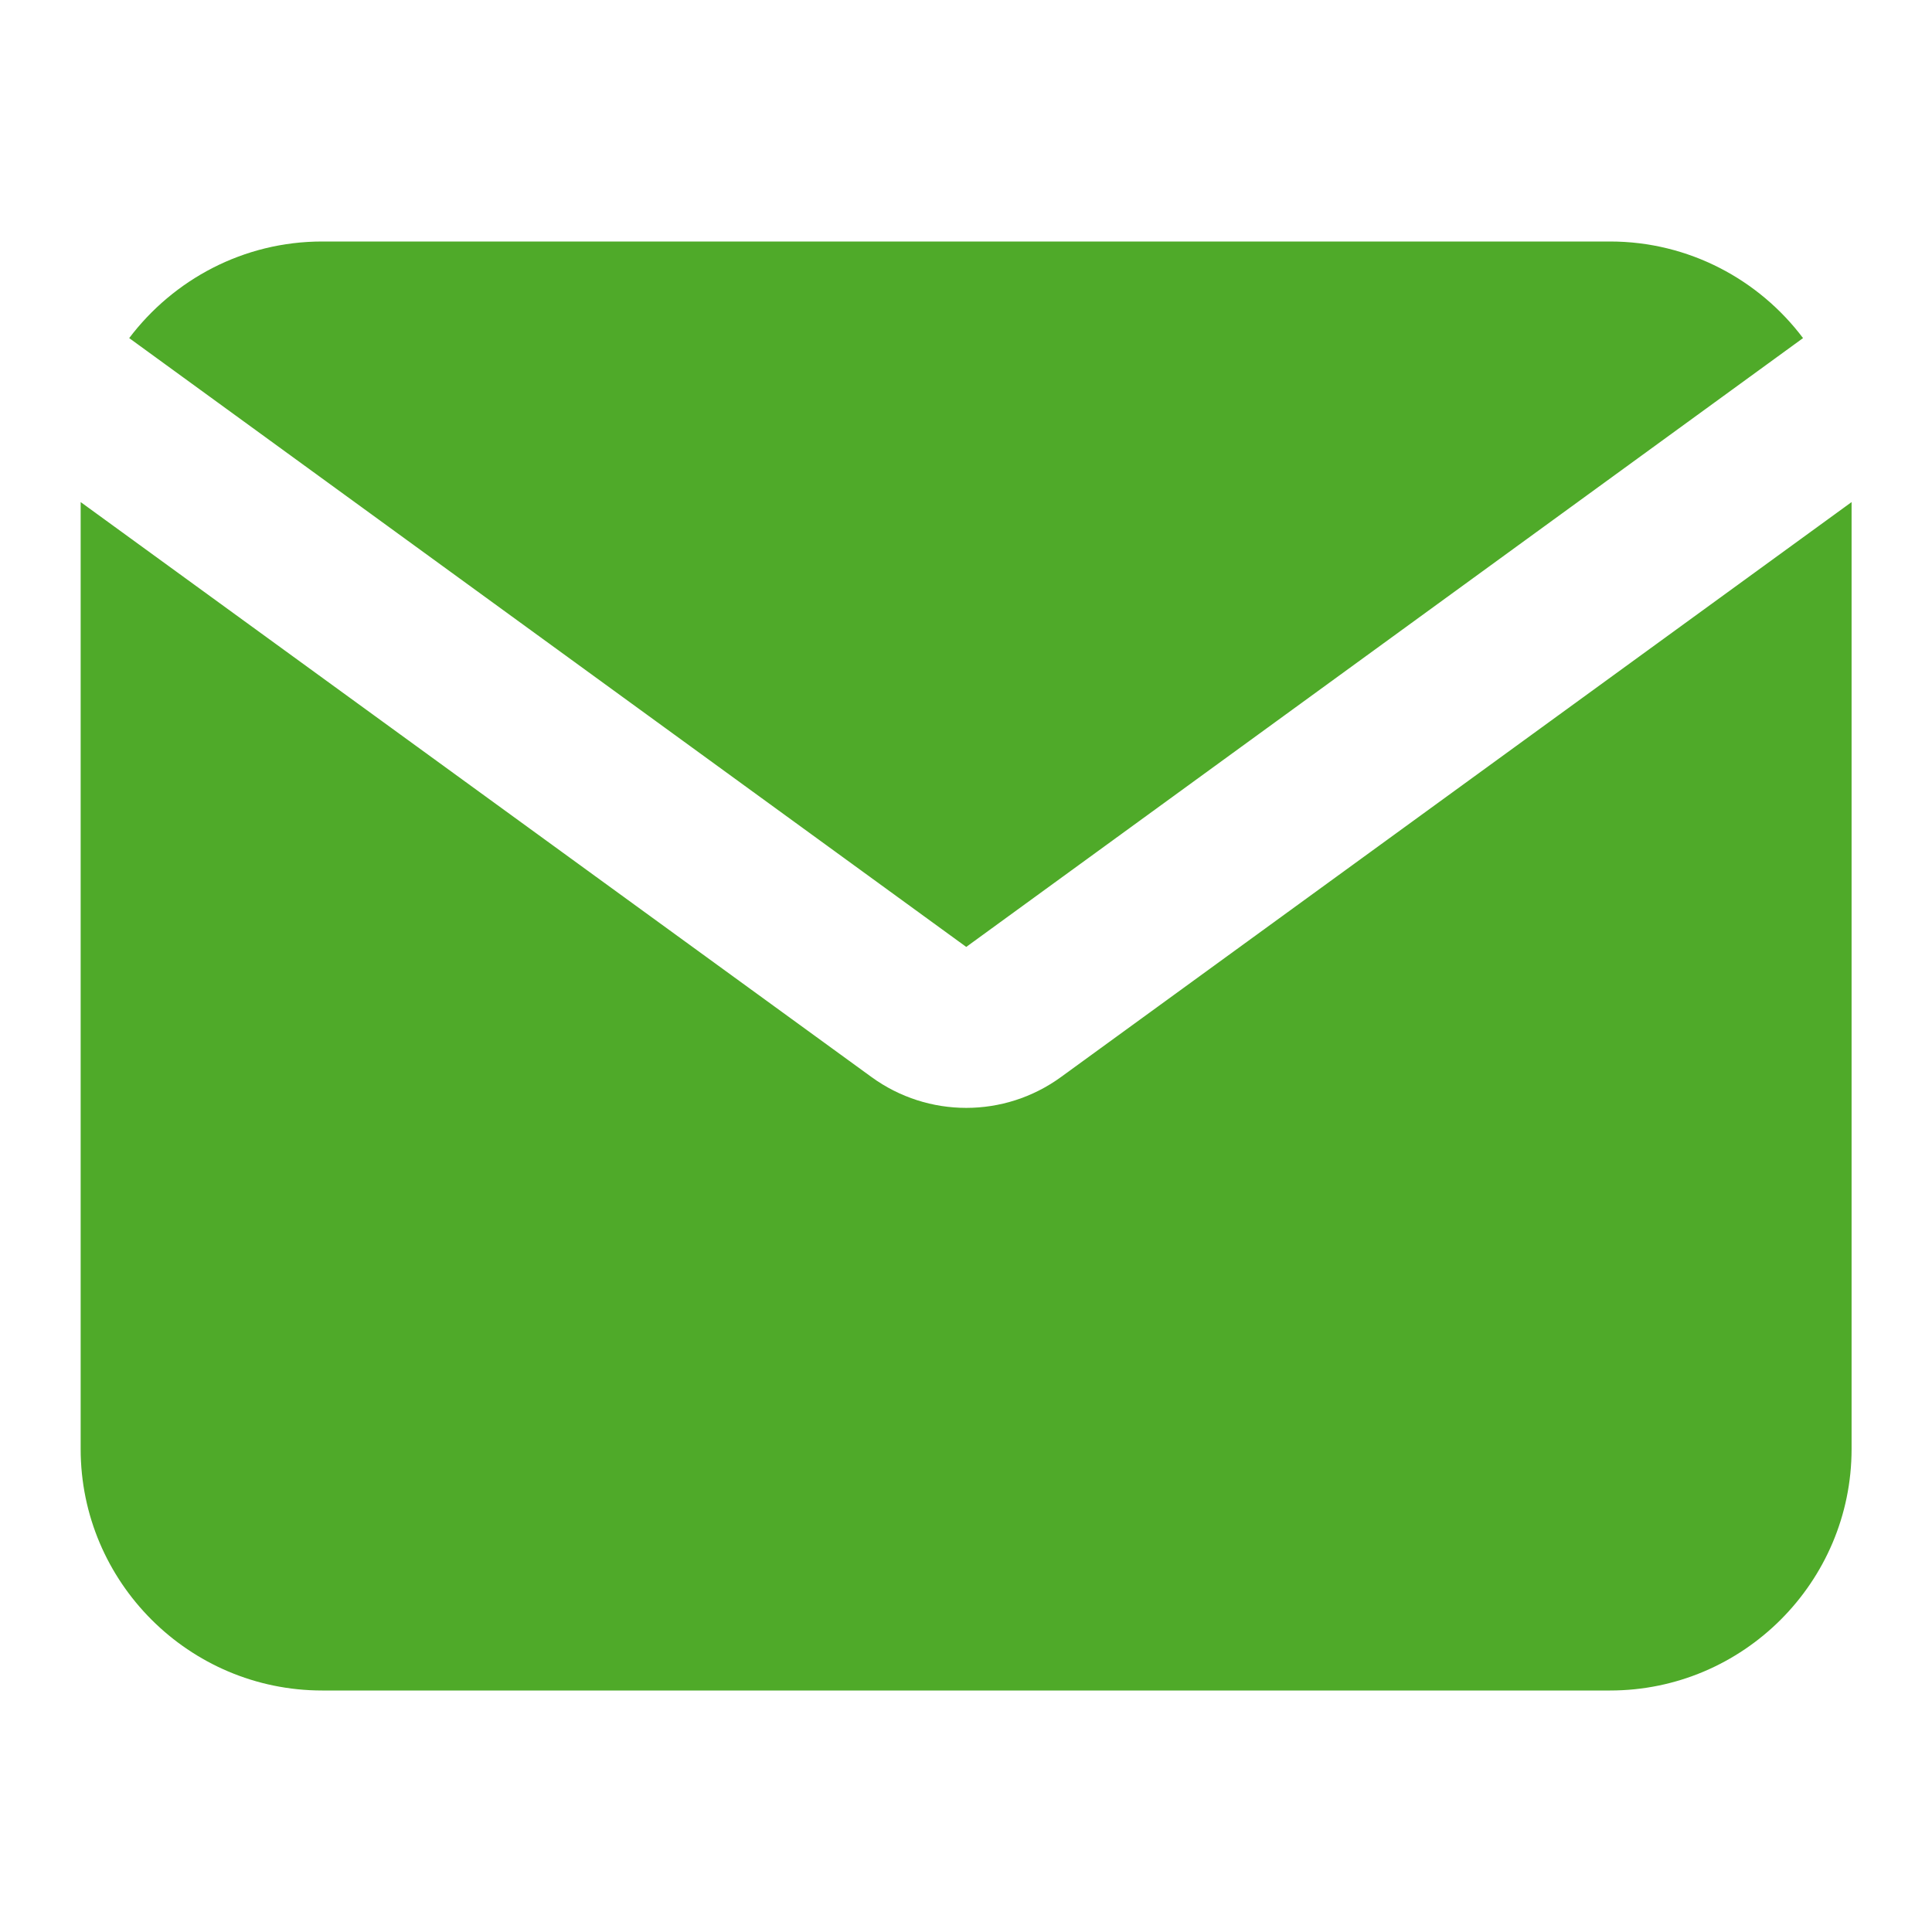
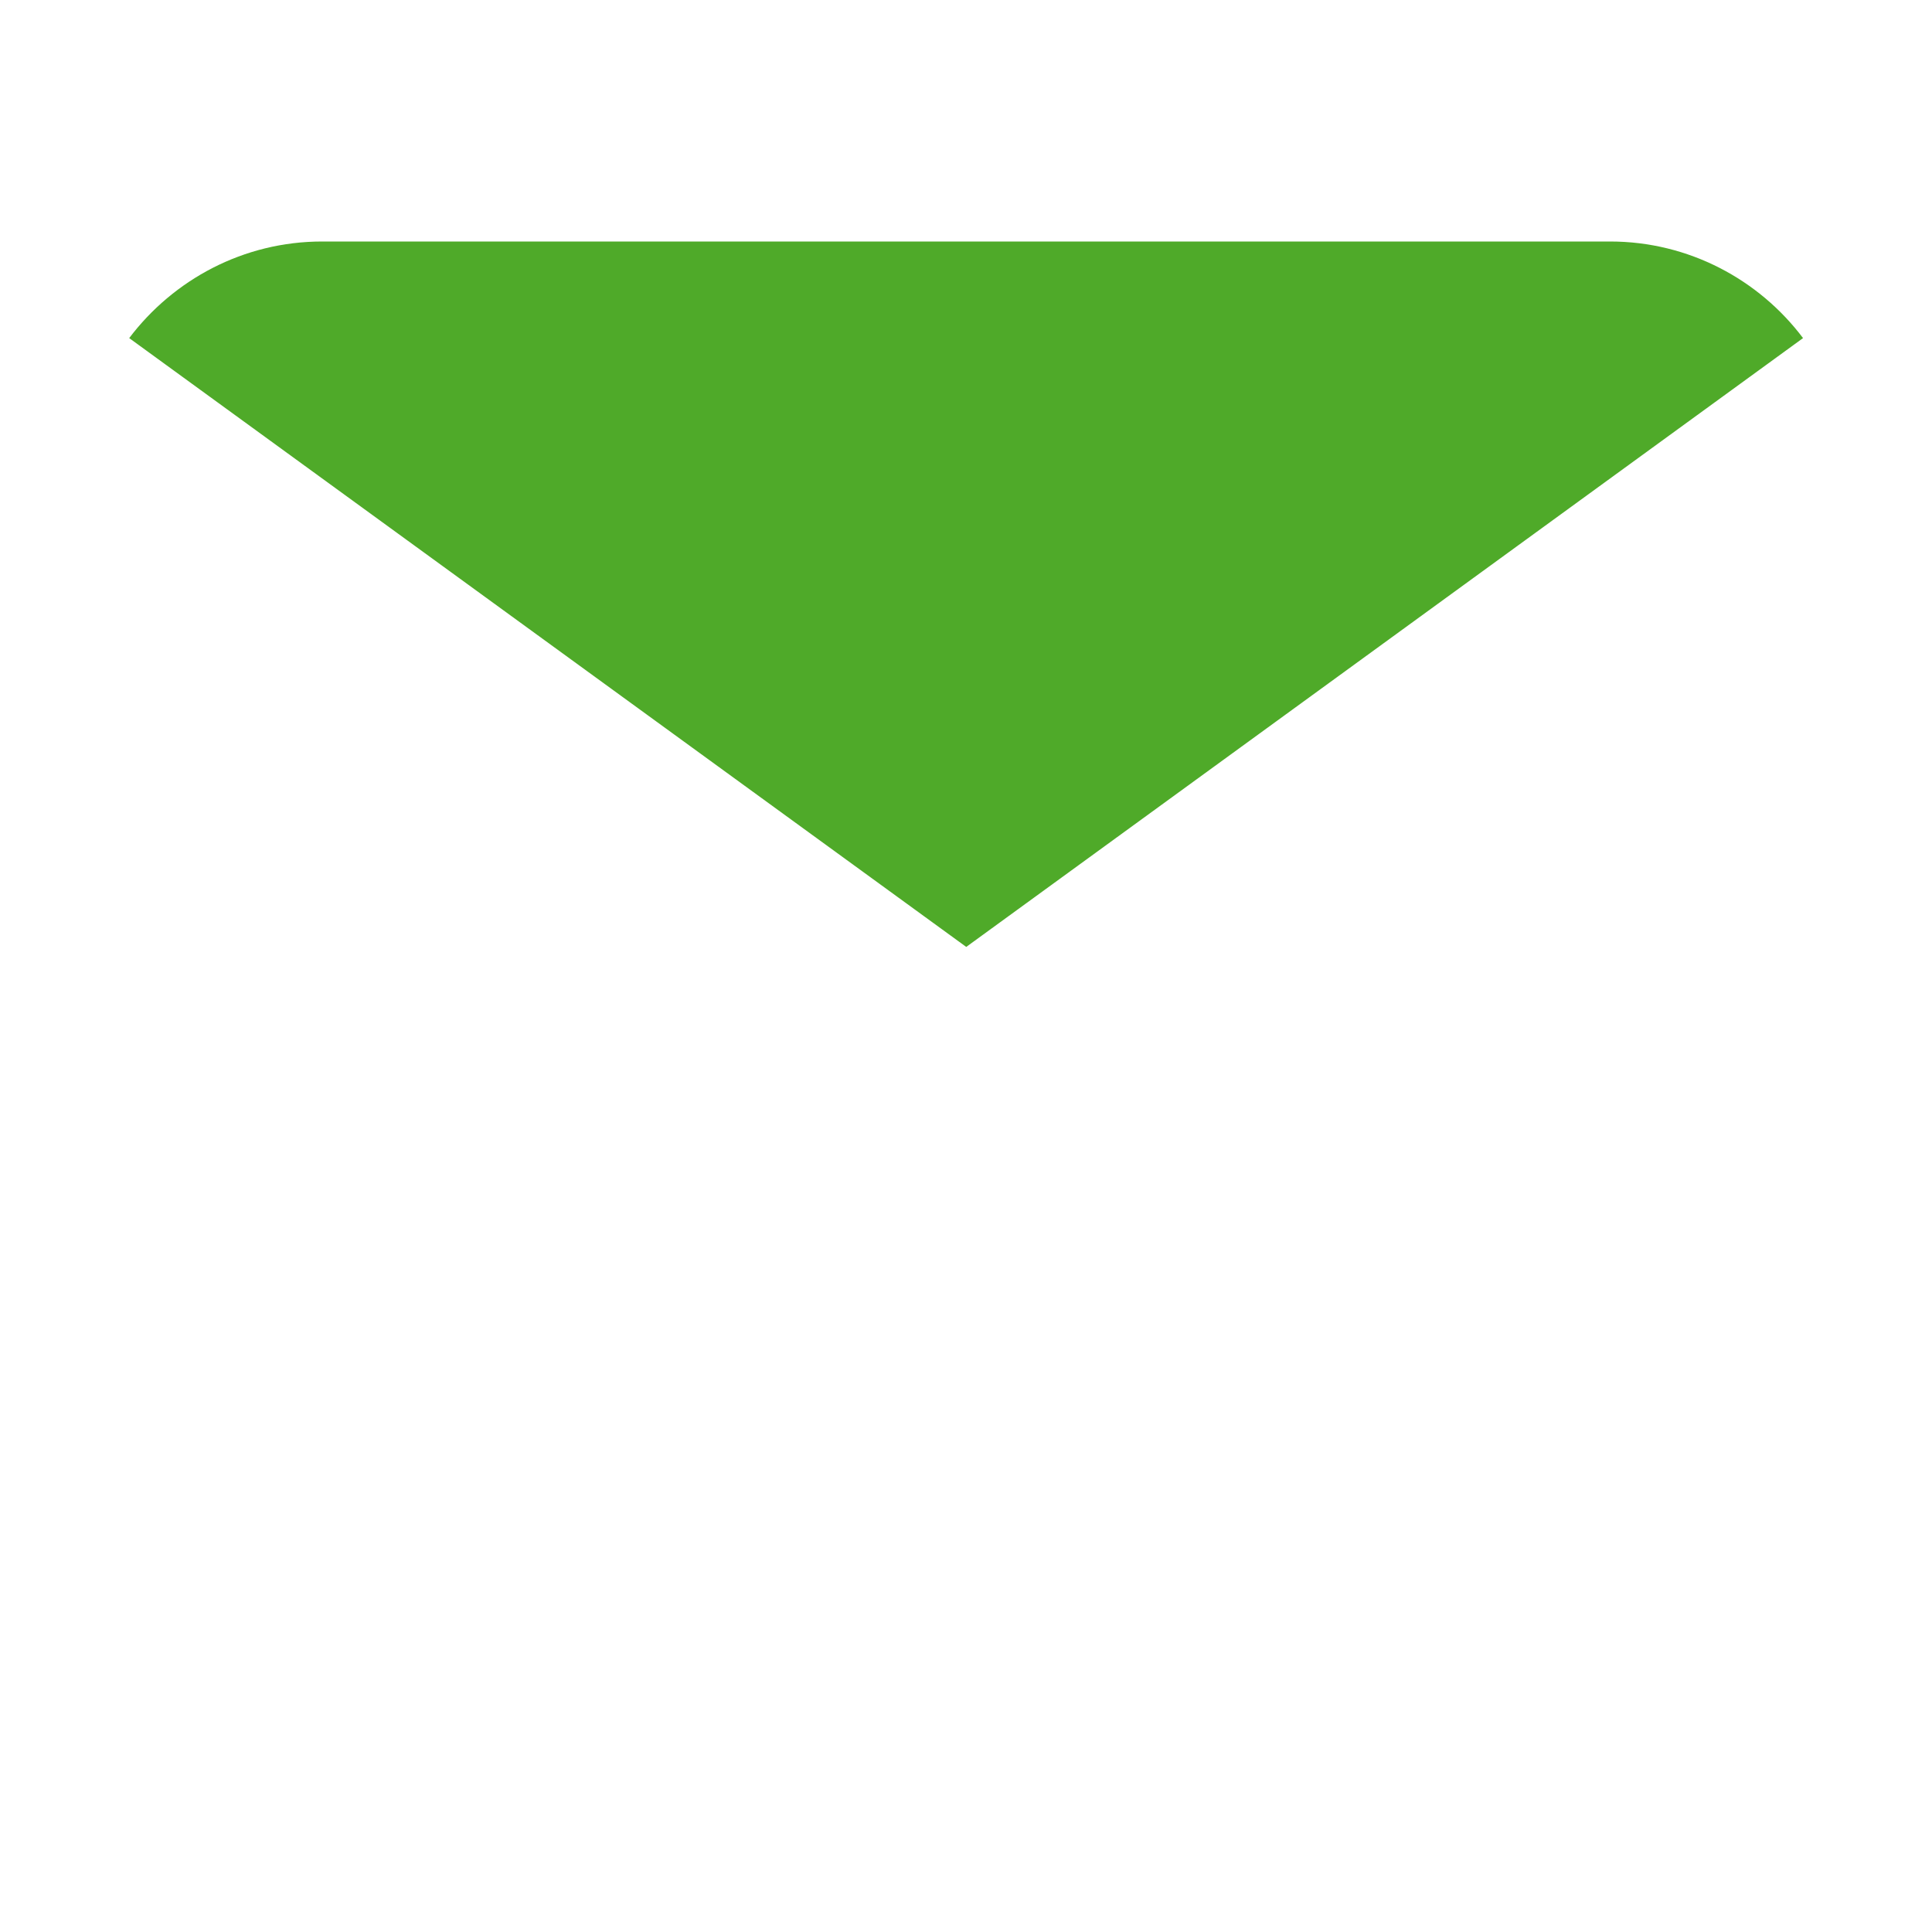
<svg xmlns="http://www.w3.org/2000/svg" version="1.1" id="Layer_1" x="0px" y="0px" viewBox="-79 -120 800 800" style="enable-background:new -79 -120 800 800;" xml:space="preserve">
  <style type="text/css">
	.st0{fill:#4FAA29;}
</style>
  <path class="st0" d="M-25.5,20C-7.2-4.2,21.8-20,54.4-20h533.3c32.6,0,61.7,15.8,79.9,40L321.1,272.1L-25.5,20z" />
-   <path class="st0" d="M-45.6,87.9V480c0,55.1,44.9,100,100,100h533.3c55.1,0,100-44.9,100-100V87.9L360.3,326c-23.4,17-55,17-78.4,0  L-45.6,87.9z" />
</svg>